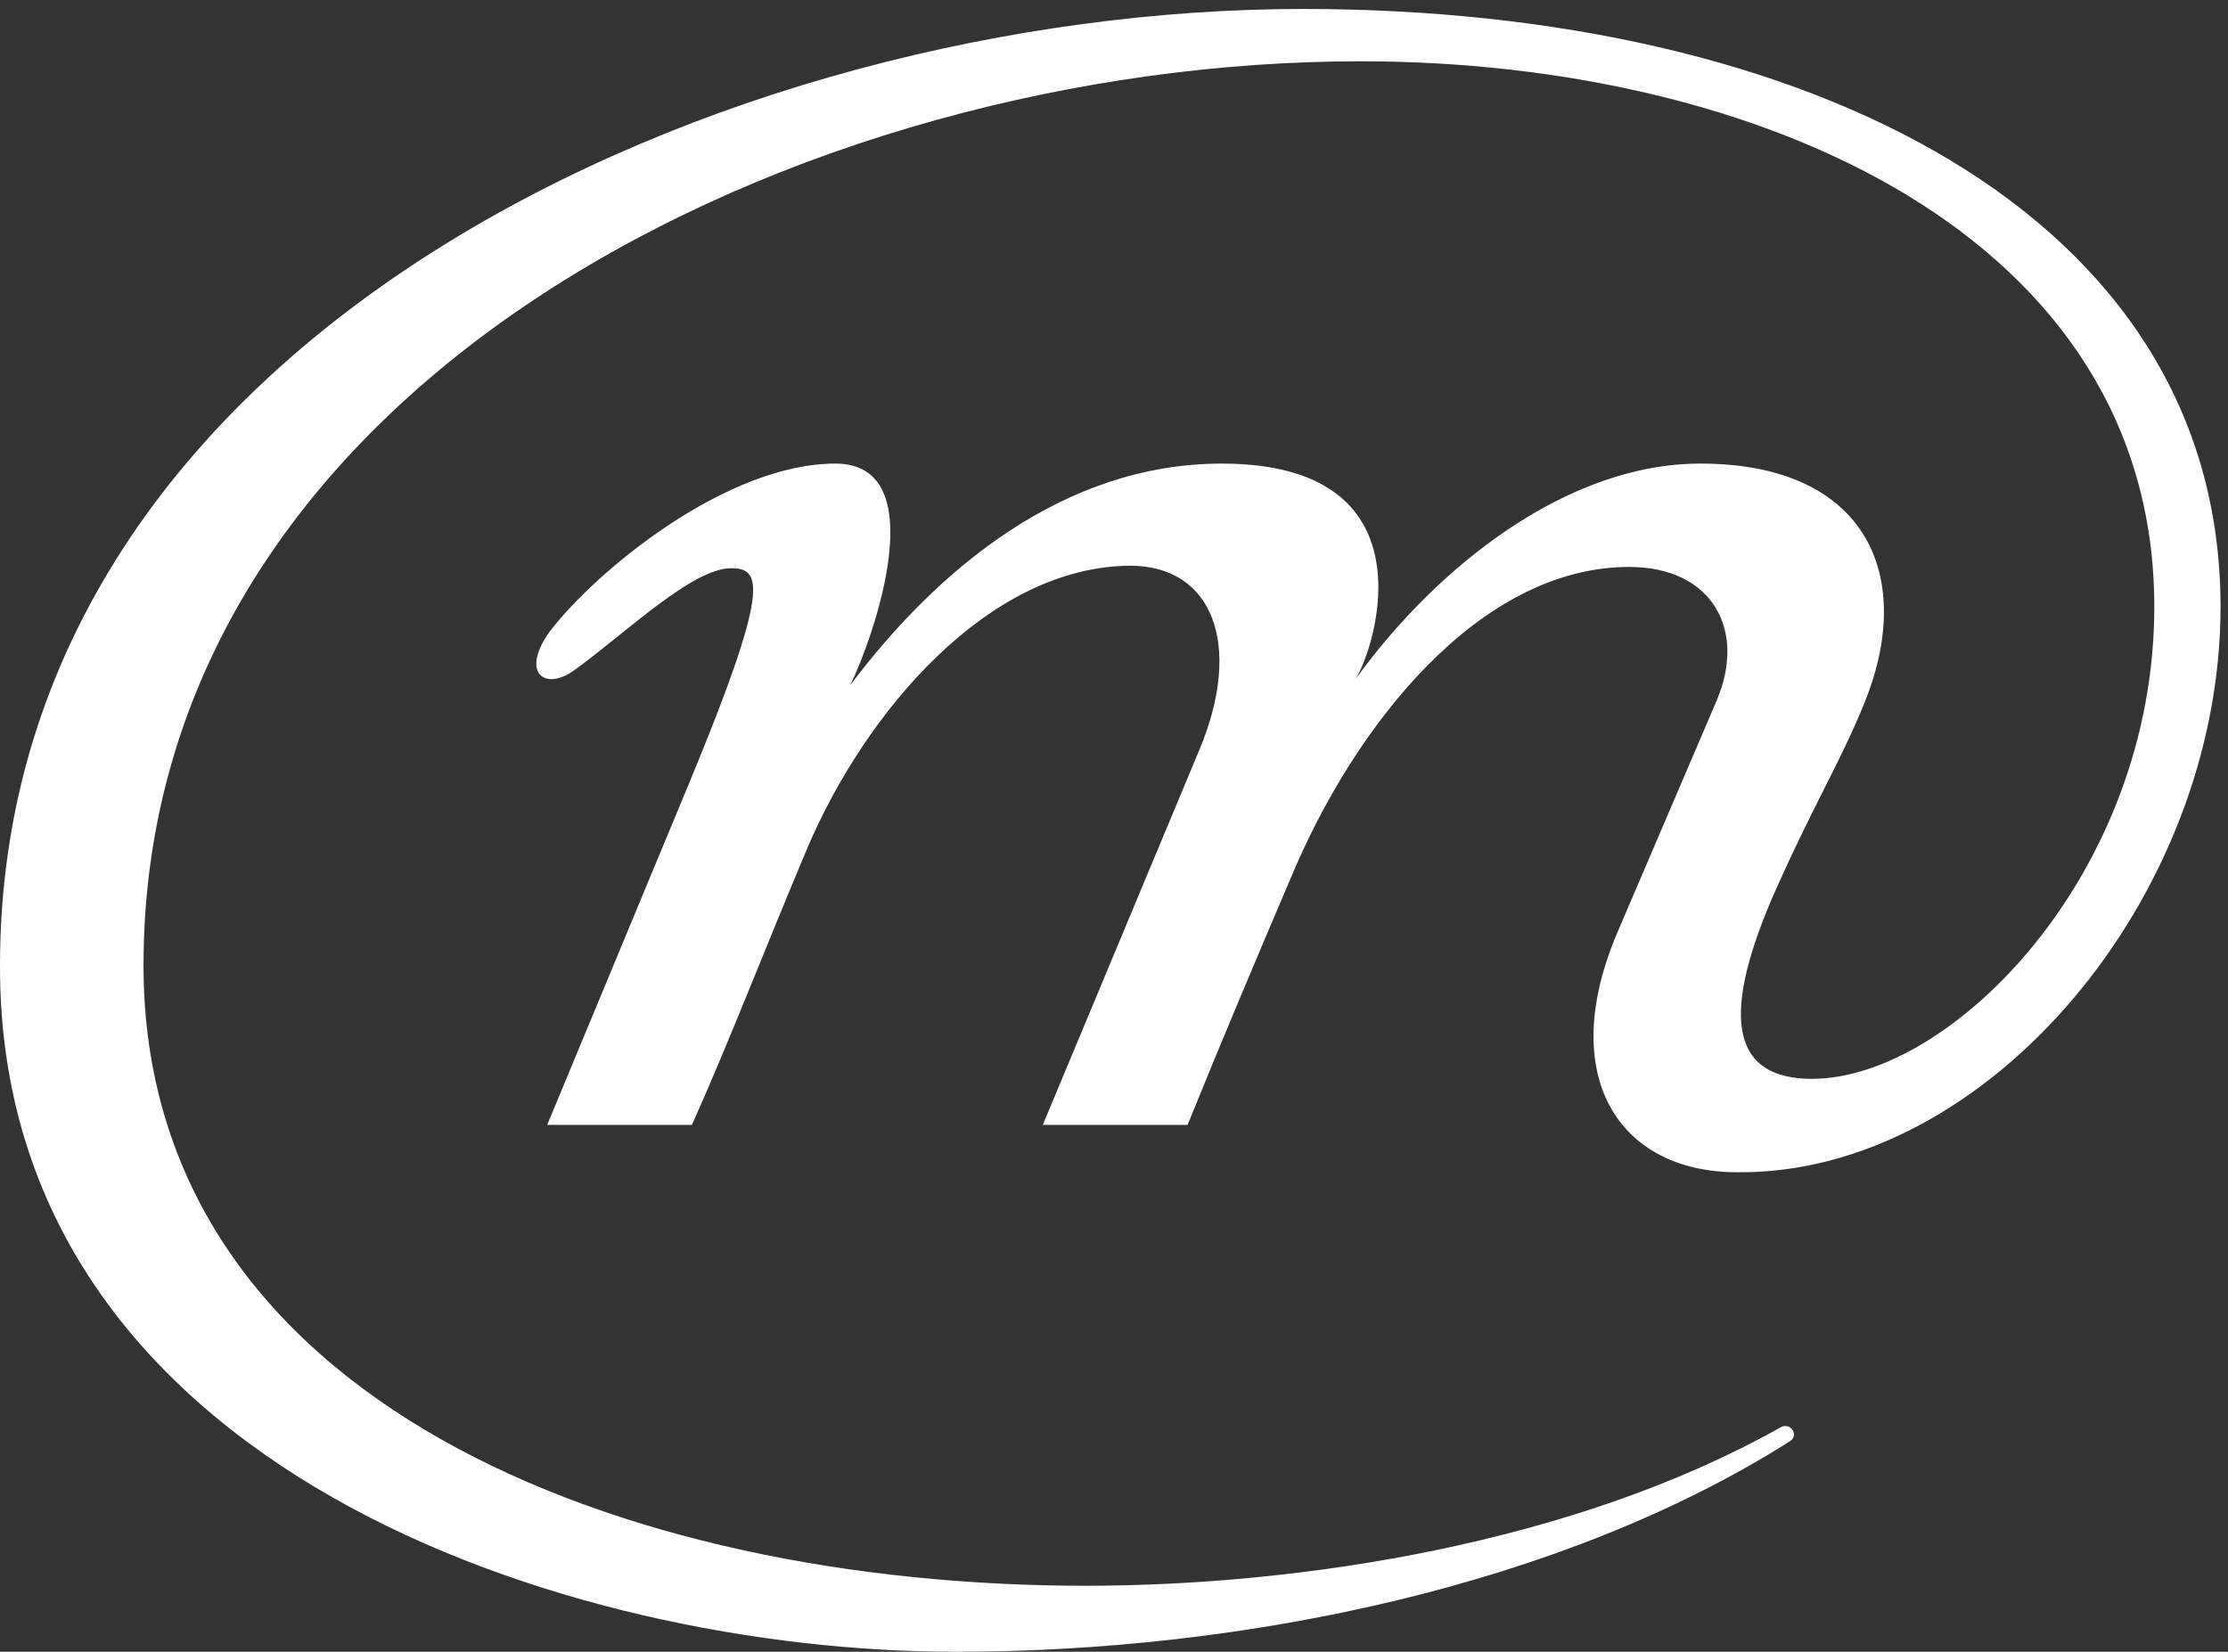
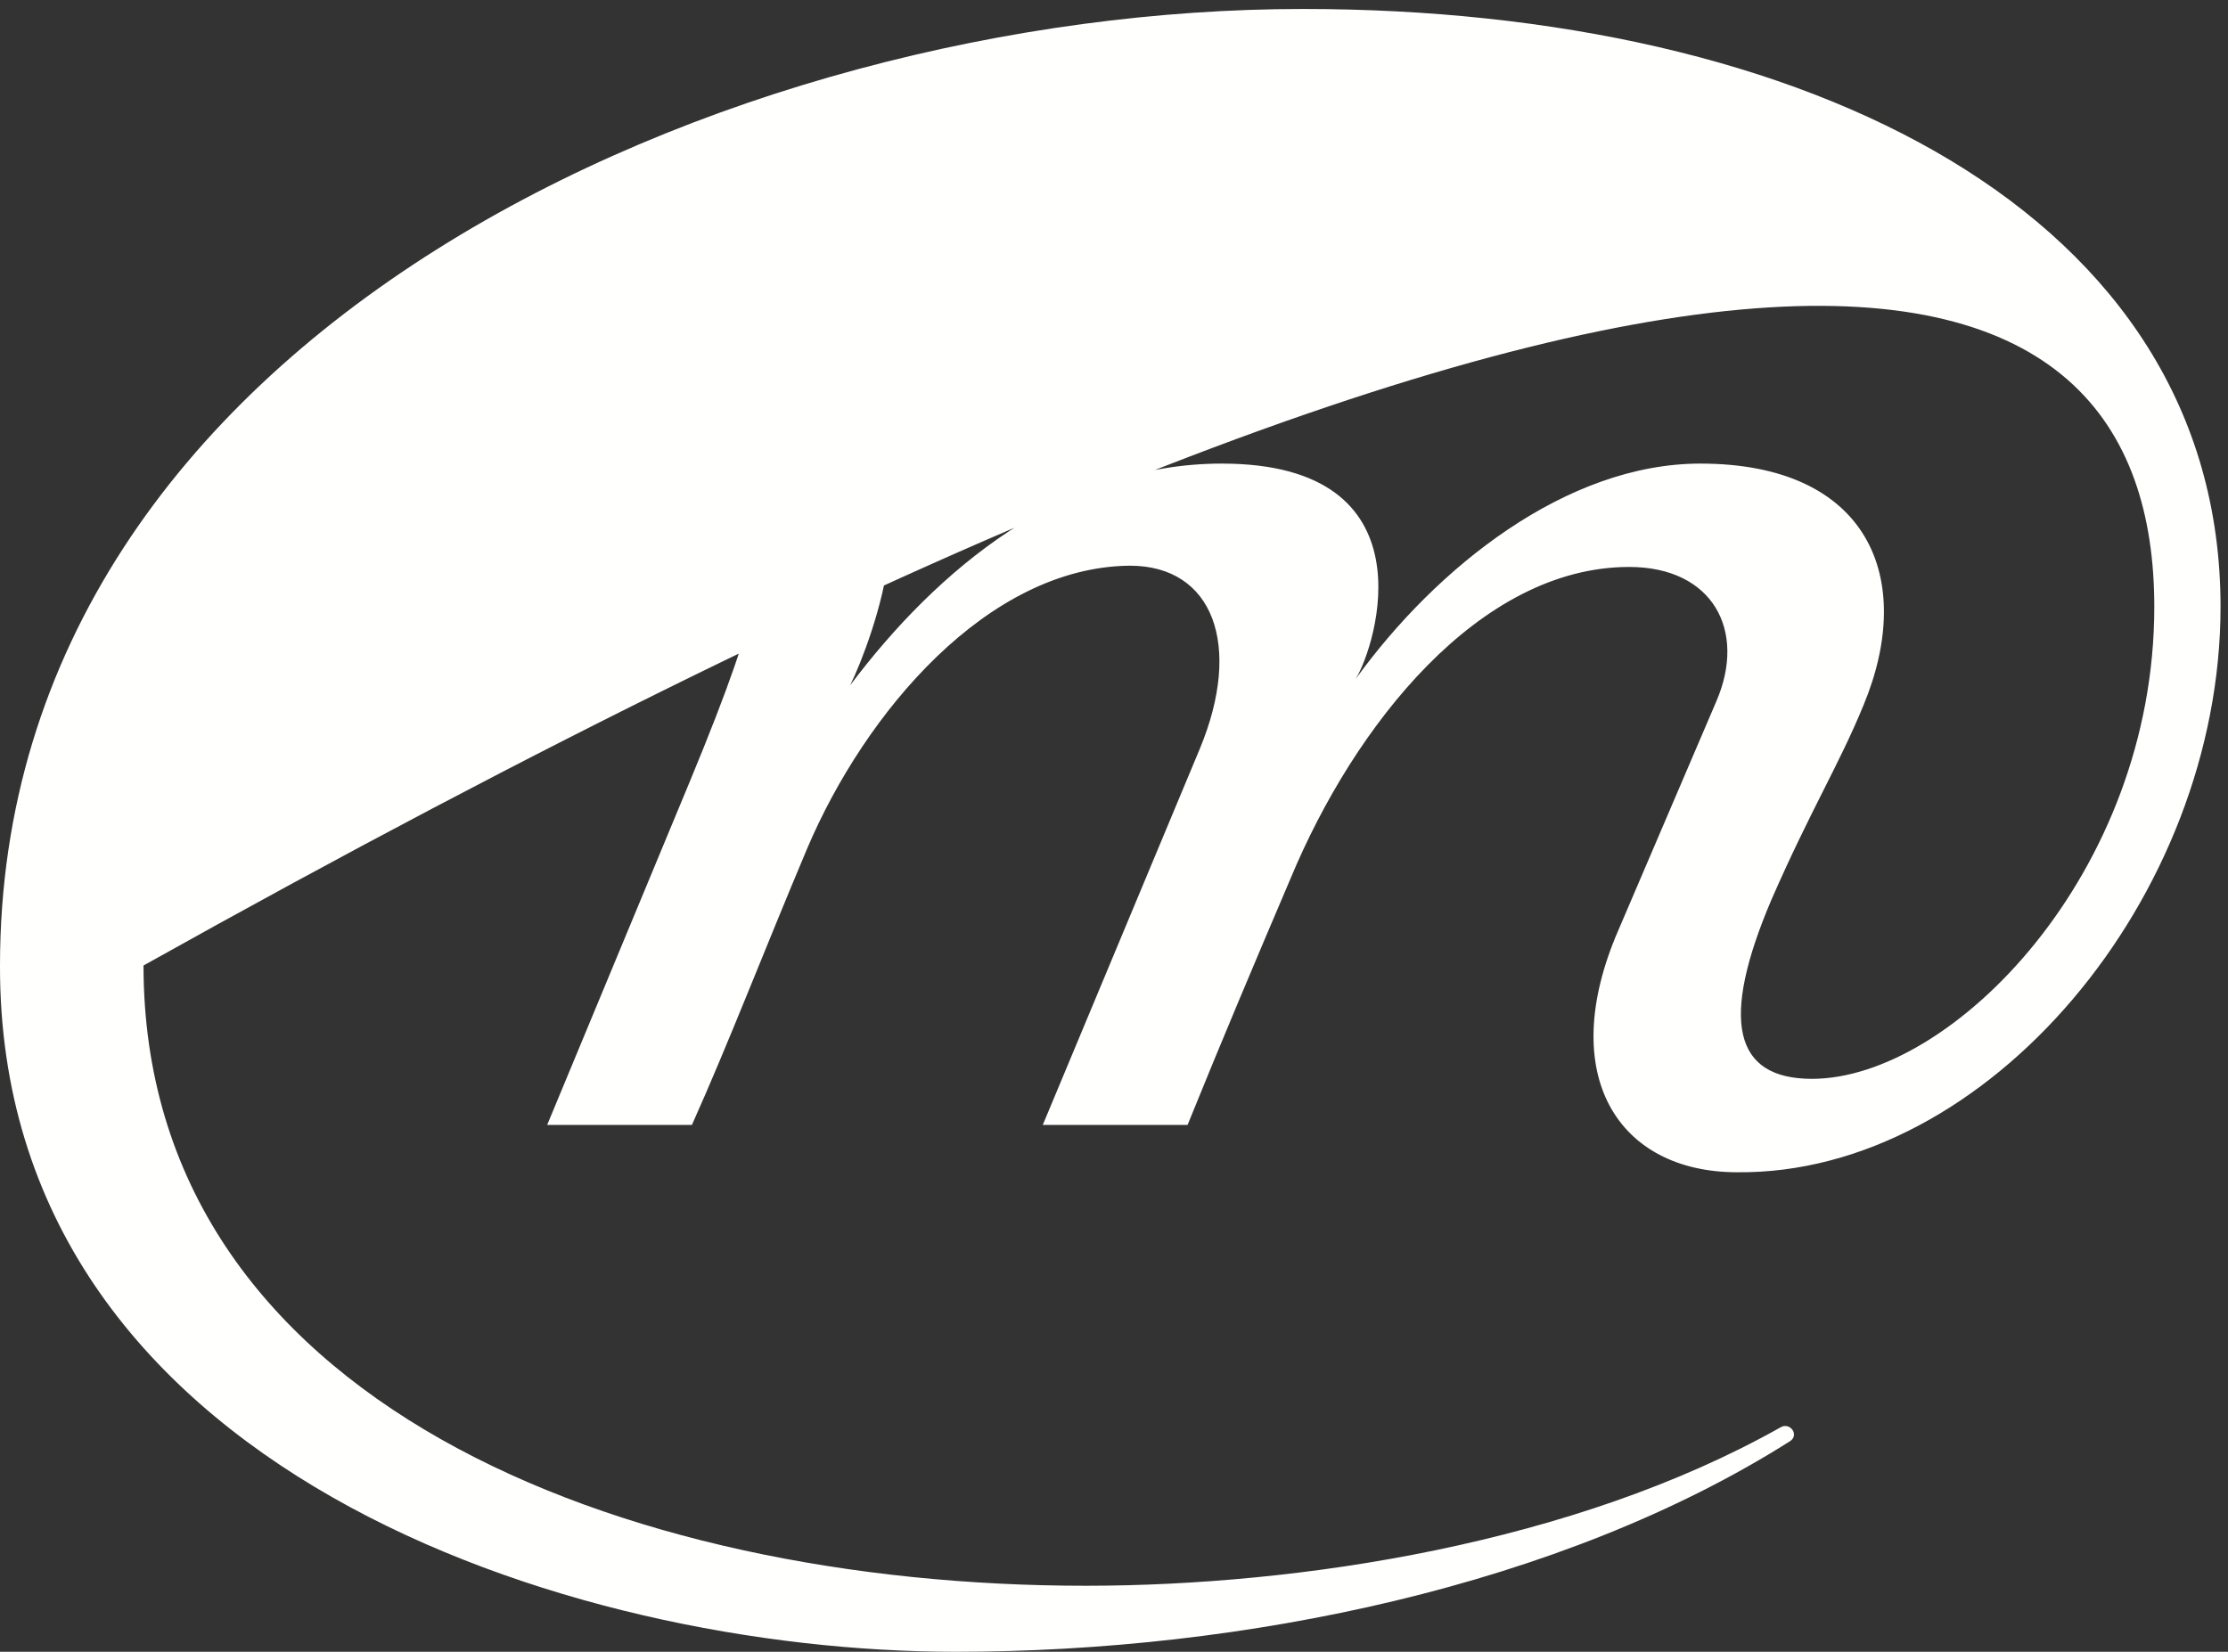
<svg xmlns="http://www.w3.org/2000/svg" width="147px" height="109px" viewBox="0 0 147 109" version="1.1">
  <rect x="0" y="0" width="147" height="109" fill="#333333" stroke="none" />
  <title>Path</title>
  <g id="Page-1" stroke="none" stroke-width="1" fill="none" fill-rule="evenodd">
-     <path d="M85.961,0.592 C48.159,0.592 -0,21.88 -0,63.713 C-0.082,96.917 37.557,109 63.053,109 C82.076,109 103.04,104.644 118.097,95.108 C118.745,94.698 118.097,93.796 117.449,94.206 C103.851,101.85 85.798,104.644 71.633,104.644 C41.038,104.644 9.469,92.48 9.469,63.713 C9.469,25.001 53.099,4.044 89.764,4.044 C116.153,4.044 142.137,15.632 142.137,40.043 C142.137,57.631 128.781,71.192 119.552,71.192 C114.372,71.192 113.483,67.328 116.883,59.357 C119.471,53.438 121.334,50.481 122.952,46.535 C126.433,38.154 123.278,30.592 112.187,30.592 C103.366,30.592 94.786,37.413 89.442,44.809 C90.82,42.591 94.541,30.592 80.617,30.592 C70.178,30.592 61.839,37.578 56.093,45.221 C57.632,42.098 61.68,30.592 55.121,30.592 C47.919,30.592 39.338,37.659 36.261,41.686 C34.321,44.399 35.939,45.633 37.879,44.234 C41.201,41.85 45.652,37.496 48.241,37.496 C50.266,37.496 50.833,38.729 45.489,51.63 L36.102,74.232 L45.652,74.232 C48.082,68.81 50.348,62.892 53.258,55.988 C57.065,47.028 65.16,37.413 74.548,37.33 C80.051,37.33 81.995,42.591 79.162,49.411 L68.801,74.232 L78.355,74.232 C80.617,68.644 82.806,63.467 85.154,57.96 C89.361,47.851 97.619,37.413 107.491,37.413 C112.998,37.413 115.264,41.606 113.238,46.289 L106.765,61.412 C102.636,70.946 106.765,77.357 114.616,77.357 C131.128,77.522 146.508,59.191 146.508,40.043 C146.508,14.07 119.149,0.592 85.961,0.592" id="Path" fill="#FFFFFE" fill-rule="nonzero" />
+     <path d="M85.961,0.592 C48.159,0.592 -0,21.88 -0,63.713 C-0.082,96.917 37.557,109 63.053,109 C82.076,109 103.04,104.644 118.097,95.108 C118.745,94.698 118.097,93.796 117.449,94.206 C103.851,101.85 85.798,104.644 71.633,104.644 C41.038,104.644 9.469,92.48 9.469,63.713 C116.153,4.044 142.137,15.632 142.137,40.043 C142.137,57.631 128.781,71.192 119.552,71.192 C114.372,71.192 113.483,67.328 116.883,59.357 C119.471,53.438 121.334,50.481 122.952,46.535 C126.433,38.154 123.278,30.592 112.187,30.592 C103.366,30.592 94.786,37.413 89.442,44.809 C90.82,42.591 94.541,30.592 80.617,30.592 C70.178,30.592 61.839,37.578 56.093,45.221 C57.632,42.098 61.68,30.592 55.121,30.592 C47.919,30.592 39.338,37.659 36.261,41.686 C34.321,44.399 35.939,45.633 37.879,44.234 C41.201,41.85 45.652,37.496 48.241,37.496 C50.266,37.496 50.833,38.729 45.489,51.63 L36.102,74.232 L45.652,74.232 C48.082,68.81 50.348,62.892 53.258,55.988 C57.065,47.028 65.16,37.413 74.548,37.33 C80.051,37.33 81.995,42.591 79.162,49.411 L68.801,74.232 L78.355,74.232 C80.617,68.644 82.806,63.467 85.154,57.96 C89.361,47.851 97.619,37.413 107.491,37.413 C112.998,37.413 115.264,41.606 113.238,46.289 L106.765,61.412 C102.636,70.946 106.765,77.357 114.616,77.357 C131.128,77.522 146.508,59.191 146.508,40.043 C146.508,14.07 119.149,0.592 85.961,0.592" id="Path" fill="#FFFFFE" fill-rule="nonzero" />
  </g>
</svg>